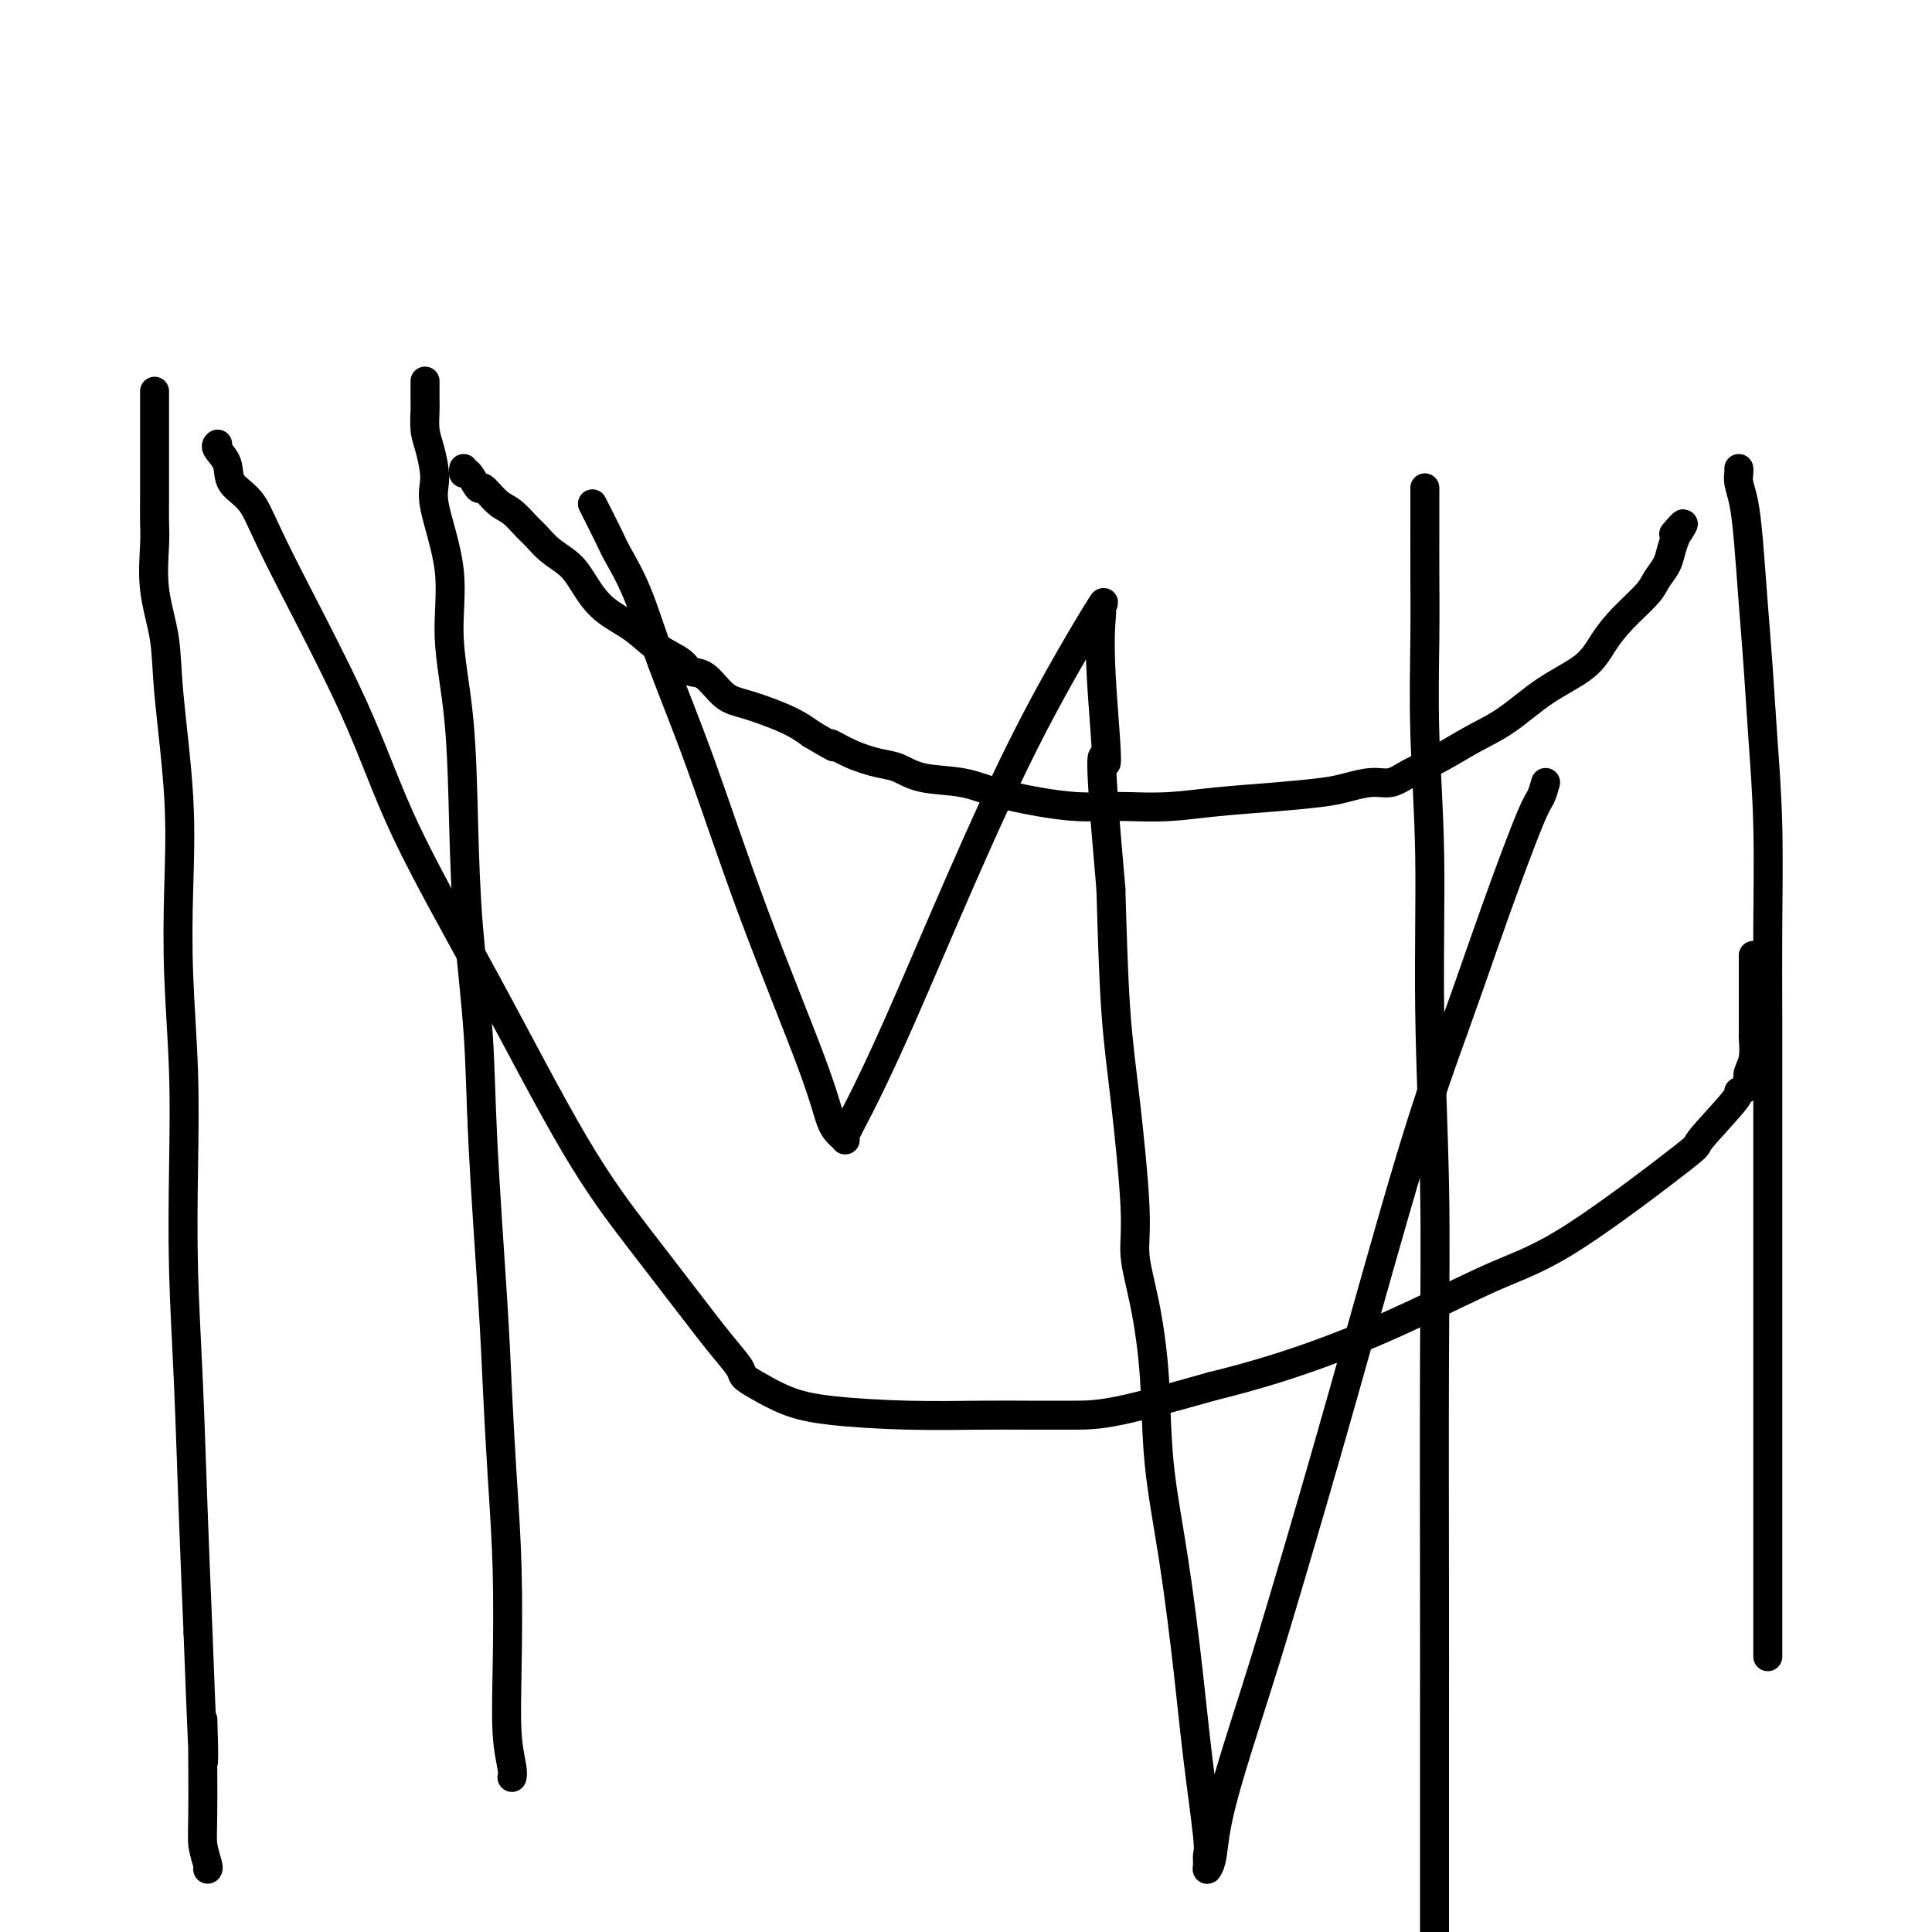
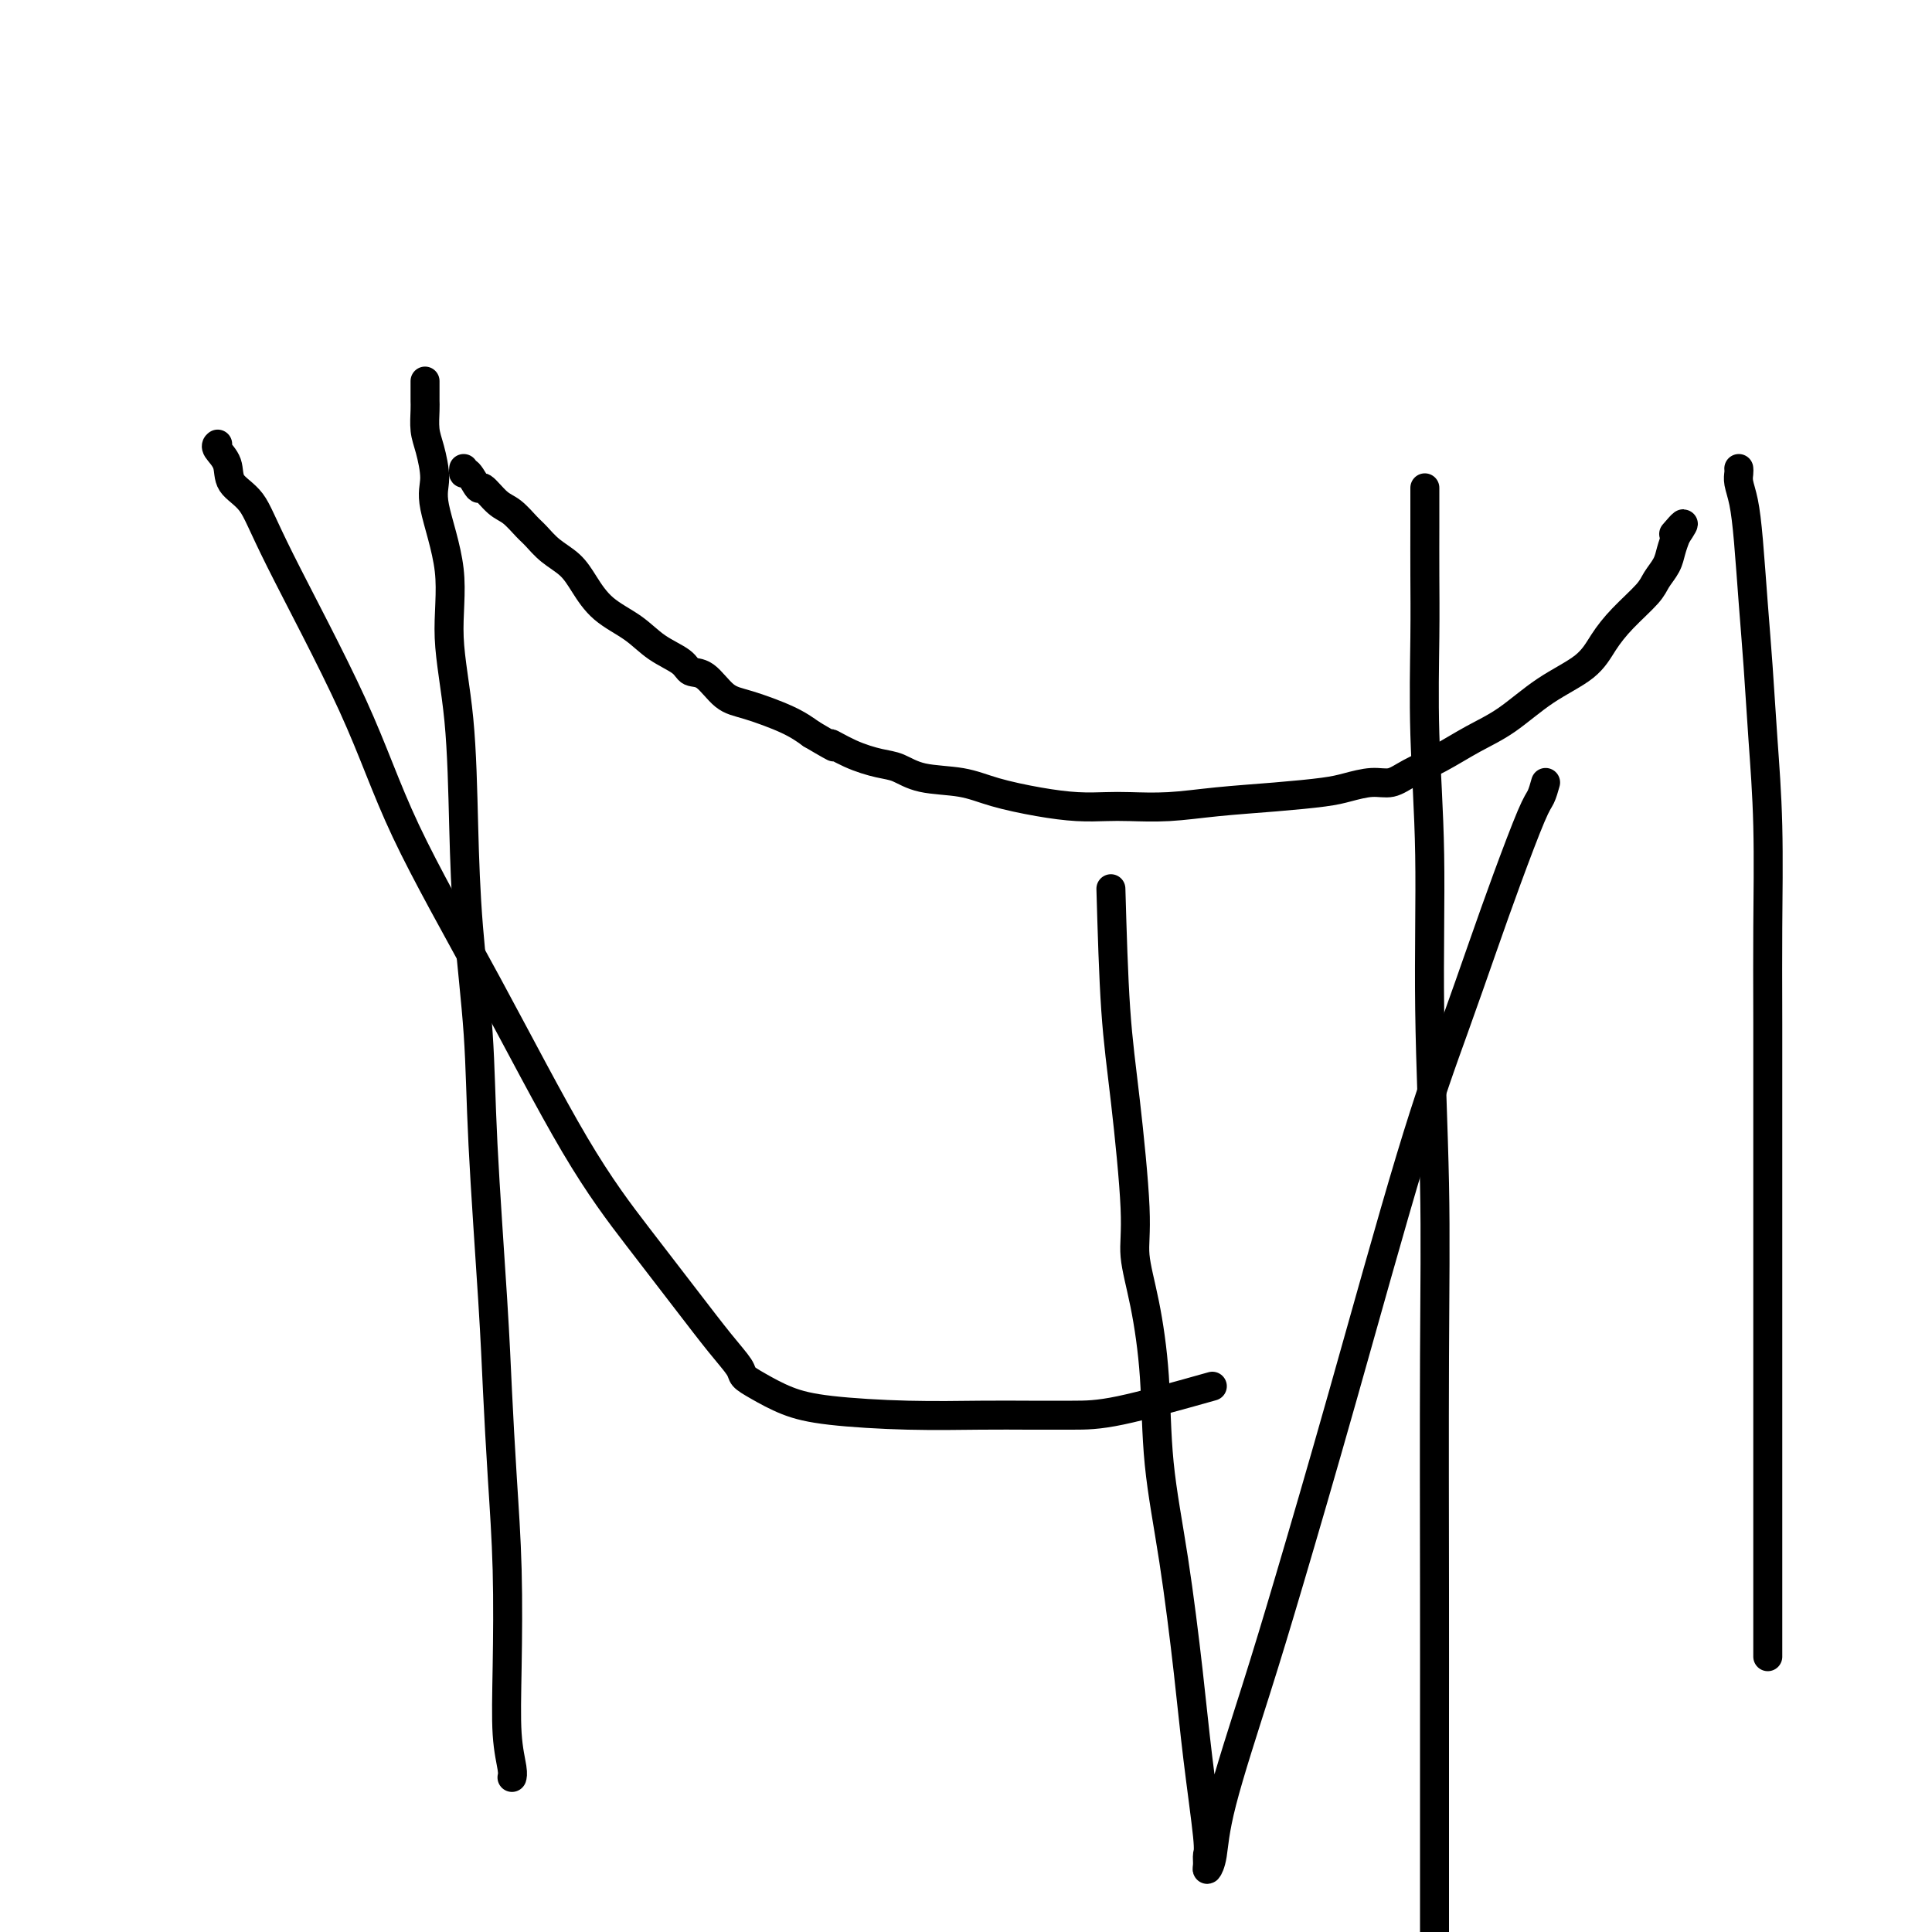
<svg xmlns="http://www.w3.org/2000/svg" viewBox="0 0 400 400" version="1.1">
  <g fill="none" stroke="#000000" stroke-width="6" stroke-linecap="round" stroke-linejoin="round">
-     <path d="M32,81c0.000,0.937 0.000,1.874 0,2c-0.000,0.126 -0.000,-0.558 0,0c0.000,0.558 0.000,2.359 0,3c-0.000,0.641 -0.000,0.124 0,1c0.000,0.876 0.000,3.146 0,4c-0.000,0.854 -0.000,0.293 0,1c0.000,0.707 0.001,2.681 0,4c-0.001,1.319 -0.002,1.983 0,3c0.002,1.017 0.008,2.386 0,4c-0.008,1.614 -0.028,3.472 0,5c0.028,1.528 0.106,2.725 0,5c-0.106,2.275 -0.396,5.629 0,9c0.396,3.371 1.478,6.758 2,10c0.522,3.242 0.483,6.339 1,12c0.517,5.661 1.589,13.886 2,21c0.411,7.114 0.162,13.116 0,19c-0.162,5.884 -0.237,11.651 0,18c0.237,6.349 0.784,13.281 1,20c0.216,6.719 0.099,13.226 0,20c-0.099,6.774 -0.181,13.816 0,21c0.181,7.184 0.626,14.511 1,23c0.374,8.489 0.678,18.140 1,27c0.322,8.860 0.661,16.930 1,25" />
-     <path d="M41,338c1.614,43.010 1.151,22.036 1,18c-0.151,-4.036 0.012,8.866 0,16c-0.012,7.134 -0.199,8.500 0,10c0.199,1.500 0.784,3.135 1,4c0.216,0.865 0.062,0.962 0,1c-0.062,0.038 -0.031,0.019 0,0" />
    <path d="M88,79c-0.000,-0.090 -0.000,-0.179 0,0c0.000,0.179 0.000,0.627 0,1c-0.000,0.373 -0.001,0.673 0,1c0.001,0.327 0.003,0.682 0,1c-0.003,0.318 -0.010,0.598 0,1c0.010,0.402 0.038,0.925 0,2c-0.038,1.075 -0.142,2.701 0,4c0.142,1.299 0.530,2.272 1,4c0.470,1.728 1.022,4.211 1,6c-0.022,1.789 -0.619,2.885 0,6c0.619,3.115 2.455,8.250 3,13c0.545,4.750 -0.201,9.115 0,14c0.201,4.885 1.348,10.291 2,17c0.652,6.709 0.808,14.721 1,22c0.192,7.279 0.419,13.824 1,21c0.581,7.176 1.518,14.984 2,22c0.482,7.016 0.511,13.240 1,23c0.489,9.760 1.438,23.055 2,32c0.562,8.945 0.738,13.538 1,19c0.262,5.462 0.610,11.792 1,18c0.390,6.208 0.823,12.294 1,19c0.177,6.706 0.100,14.032 0,20c-0.100,5.968 -0.223,10.579 0,14c0.223,3.421 0.791,5.652 1,7c0.209,1.348 0.060,1.814 0,2c-0.060,0.186 -0.030,0.093 0,0" />
    <path d="M295,101c0.000,0.286 0.000,0.572 0,1c-0.000,0.428 -0.001,0.997 0,2c0.001,1.003 0.004,2.439 0,5c-0.004,2.561 -0.016,6.247 0,10c0.016,3.753 0.061,7.573 0,13c-0.061,5.427 -0.226,12.459 0,20c0.226,7.541 0.845,15.589 1,25c0.155,9.411 -0.155,20.184 0,32c0.155,11.816 0.774,24.673 1,36c0.226,11.327 0.061,21.124 0,36c-0.061,14.876 -0.016,34.833 0,48c0.016,13.167 0.004,19.545 0,27c-0.004,7.455 -0.001,15.987 0,24c0.001,8.013 0.001,15.506 0,23" />
    <path d="M360,97c0.024,0.275 0.048,0.550 0,1c-0.048,0.450 -0.167,1.075 0,2c0.167,0.925 0.622,2.150 1,4c0.378,1.850 0.679,4.324 1,8c0.321,3.676 0.660,8.553 1,13c0.340,4.447 0.679,8.462 1,13c0.321,4.538 0.622,9.597 1,15c0.378,5.403 0.833,11.149 1,18c0.167,6.851 0.045,14.808 0,21c-0.045,6.192 -0.012,10.621 0,20c0.012,9.379 0.003,23.708 0,35c-0.003,11.292 -0.001,19.545 0,27c0.001,7.455 0.000,14.111 0,20c-0.000,5.889 -0.000,11.010 0,15c0.000,3.990 0.000,6.849 0,10c-0.000,3.151 -0.000,6.596 0,10c0.000,3.404 0.000,6.768 0,9c-0.000,2.232 -0.000,3.332 0,4c0.000,0.668 0.000,0.905 0,1c-0.000,0.095 -0.000,0.047 0,0" />
    <path d="M45,92c0.060,-0.049 0.120,-0.098 0,0c-0.120,0.098 -0.419,0.344 0,1c0.419,0.656 1.555,1.722 2,3c0.445,1.278 0.199,2.768 1,4c0.801,1.232 2.648,2.207 4,4c1.352,1.793 2.208,4.405 6,12c3.792,7.595 10.520,20.175 15,30c4.480,9.825 6.713,16.897 11,26c4.287,9.103 10.628,20.237 17,32c6.372,11.763 12.776,24.157 18,33c5.224,8.843 9.268,14.137 13,19c3.732,4.863 7.150,9.294 10,13c2.850,3.706 5.131,6.687 7,9c1.869,2.313 3.327,3.957 4,5c0.673,1.043 0.560,1.485 1,2c0.440,0.515 1.433,1.105 3,2c1.567,0.895 3.707,2.096 6,3c2.293,0.904 4.740,1.510 9,2c4.260,0.490 10.334,0.863 16,1c5.666,0.137 10.924,0.037 15,0c4.076,-0.037 6.969,-0.010 10,0c3.031,0.010 6.201,0.003 9,0c2.799,-0.003 5.228,-0.001 10,-1c4.772,-0.999 11.886,-3.000 19,-5" />
-     <path d="M251,287c8.774,-2.141 16.210,-4.495 23,-7c6.790,-2.505 12.933,-5.161 19,-8c6.067,-2.839 12.058,-5.861 17,-8c4.942,-2.139 8.835,-3.395 16,-8c7.165,-4.605 17.602,-12.557 22,-16c4.398,-3.443 2.758,-2.375 4,-4c1.242,-1.625 5.365,-5.944 7,-8c1.635,-2.056 0.782,-1.851 1,-2c0.218,-0.149 1.509,-0.653 2,-1c0.491,-0.347 0.184,-0.537 0,-1c-0.184,-0.463 -0.246,-1.198 0,-2c0.246,-0.802 0.798,-1.671 1,-3c0.202,-1.329 0.054,-3.117 0,-4c-0.054,-0.883 -0.015,-0.861 0,-1c0.015,-0.139 0.004,-0.439 0,-1c-0.004,-0.561 -0.001,-1.383 0,-2c0.001,-0.617 0.000,-1.030 0,-2c-0.000,-0.970 -0.000,-2.497 0,-3c0.000,-0.503 0.000,0.019 0,0c-0.000,-0.019 -0.000,-0.579 0,-1c0.000,-0.421 0.000,-0.705 0,-1c-0.000,-0.295 -0.000,-0.603 0,-1c0.000,-0.397 0.000,-0.884 0,-1c-0.000,-0.116 -0.000,0.140 0,0c0.000,-0.140 0.000,-0.677 0,-1c-0.000,-0.323 -0.000,-0.433 0,-1c0.000,-0.567 0.000,-1.591 0,-2c-0.000,-0.409 -0.000,-0.205 0,0" />
    <path d="M96,97c-0.055,0.519 -0.111,1.039 0,1c0.111,-0.039 0.388,-0.636 1,0c0.612,0.636 1.557,2.506 2,3c0.443,0.494 0.383,-0.388 1,0c0.617,0.388 1.910,2.046 3,3c1.090,0.954 1.975,1.202 3,2c1.025,0.798 2.188,2.144 3,3c0.812,0.856 1.271,1.222 2,2c0.729,0.778 1.727,1.968 3,3c1.273,1.032 2.821,1.907 4,3c1.179,1.093 1.990,2.403 3,4c1.010,1.597 2.220,3.479 4,5c1.780,1.521 4.131,2.681 6,4c1.869,1.319 3.255,2.798 5,4c1.745,1.202 3.849,2.127 5,3c1.151,0.873 1.350,1.693 2,2c0.650,0.307 1.752,0.102 3,1c1.248,0.898 2.644,2.901 4,4c1.356,1.099 2.673,1.296 5,2c2.327,0.704 5.665,1.915 8,3c2.335,1.085 3.668,2.042 5,3" />
    <path d="M168,152c7.399,4.384 4.397,2.345 4,2c-0.397,-0.345 1.810,1.006 4,2c2.190,0.994 4.364,1.631 6,2c1.636,0.369 2.735,0.470 4,1c1.265,0.530 2.696,1.491 5,2c2.304,0.509 5.480,0.567 8,1c2.520,0.433 4.383,1.240 7,2c2.617,0.760 5.988,1.472 9,2c3.012,0.528 5.665,0.870 8,1c2.335,0.130 4.353,0.046 6,0c1.647,-0.046 2.923,-0.054 5,0c2.077,0.054 4.956,0.169 8,0c3.044,-0.169 6.253,-0.624 10,-1c3.747,-0.376 8.032,-0.674 12,-1c3.968,-0.326 7.620,-0.681 10,-1c2.380,-0.319 3.488,-0.601 5,-1c1.512,-0.399 3.427,-0.914 5,-1c1.573,-0.086 2.802,0.258 4,0c1.198,-0.258 2.365,-1.117 4,-2c1.635,-0.883 3.740,-1.789 6,-3c2.260,-1.211 4.677,-2.728 7,-4c2.323,-1.272 4.552,-2.299 7,-4c2.448,-1.701 5.114,-4.076 8,-6c2.886,-1.924 5.991,-3.396 8,-5c2.009,-1.604 2.923,-3.339 4,-5c1.077,-1.661 2.316,-3.249 4,-5c1.684,-1.751 3.813,-3.665 5,-5c1.187,-1.335 1.432,-2.090 2,-3c0.568,-0.910 1.461,-1.976 2,-3c0.539,-1.024 0.726,-2.007 1,-3c0.274,-0.993 0.637,-1.997 1,-3" />
    <path d="M347,111c2.956,-4.422 0.844,-1.978 0,-1c-0.844,0.978 -0.422,0.489 0,0" />
    <path d="M320,162c-0.317,1.123 -0.634,2.246 -1,3c-0.366,0.754 -0.782,1.138 -2,4c-1.218,2.862 -3.238,8.202 -5,13c-1.762,4.798 -3.268,9.054 -5,14c-1.732,4.946 -3.692,10.580 -6,17c-2.308,6.420 -4.965,13.624 -9,27c-4.035,13.376 -9.448,32.924 -14,49c-4.552,16.076 -8.243,28.680 -11,38c-2.757,9.320 -4.581,15.357 -7,23c-2.419,7.643 -5.433,16.892 -7,23c-1.567,6.108 -1.686,9.074 -2,11c-0.314,1.926 -0.822,2.812 -1,3c-0.178,0.188 -0.025,-0.323 0,-1c0.025,-0.677 -0.079,-1.519 0,-2c0.079,-0.481 0.340,-0.602 0,-4c-0.340,-3.398 -1.281,-10.075 -2,-16c-0.719,-5.925 -1.217,-11.099 -2,-18c-0.783,-6.901 -1.850,-15.531 -3,-23c-1.150,-7.469 -2.384,-13.778 -3,-20c-0.616,-6.222 -0.616,-12.355 -1,-18c-0.384,-5.645 -1.153,-10.800 -2,-15c-0.847,-4.200 -1.771,-7.446 -2,-10c-0.229,-2.554 0.238,-4.417 0,-10c-0.238,-5.583 -1.179,-14.888 -2,-22c-0.821,-7.112 -1.520,-12.032 -2,-19c-0.480,-6.968 -0.740,-15.984 -1,-25" />
-     <path d="M230,184c-3.260,-36.392 -1.411,-25.871 -1,-26c0.411,-0.129 -0.616,-10.909 -1,-18c-0.384,-7.091 -0.126,-10.494 0,-12c0.126,-1.506 0.119,-1.116 0,-1c-0.119,0.116 -0.349,-0.041 0,-1c0.349,-0.959 1.279,-2.719 -1,1c-2.279,3.719 -7.767,12.915 -13,23c-5.233,10.085 -10.211,21.057 -15,32c-4.789,10.943 -9.391,21.858 -13,30c-3.609,8.142 -6.227,13.510 -8,17c-1.773,3.490 -2.701,5.100 -3,6c-0.299,0.900 0.031,1.090 0,1c-0.031,-0.090 -0.424,-0.461 -1,-1c-0.576,-0.539 -1.336,-1.247 -2,-3c-0.664,-1.753 -1.233,-4.553 -4,-12c-2.767,-7.447 -7.732,-19.543 -12,-31c-4.268,-11.457 -7.838,-22.277 -11,-31c-3.162,-8.723 -5.916,-15.351 -8,-21c-2.084,-5.649 -3.498,-10.320 -5,-14c-1.502,-3.680 -3.093,-6.368 -4,-8c-0.907,-1.632 -1.129,-2.209 -2,-4c-0.871,-1.791 -2.392,-4.798 -3,-6c-0.608,-1.202 -0.304,-0.601 0,0" />
  </g>
</svg>